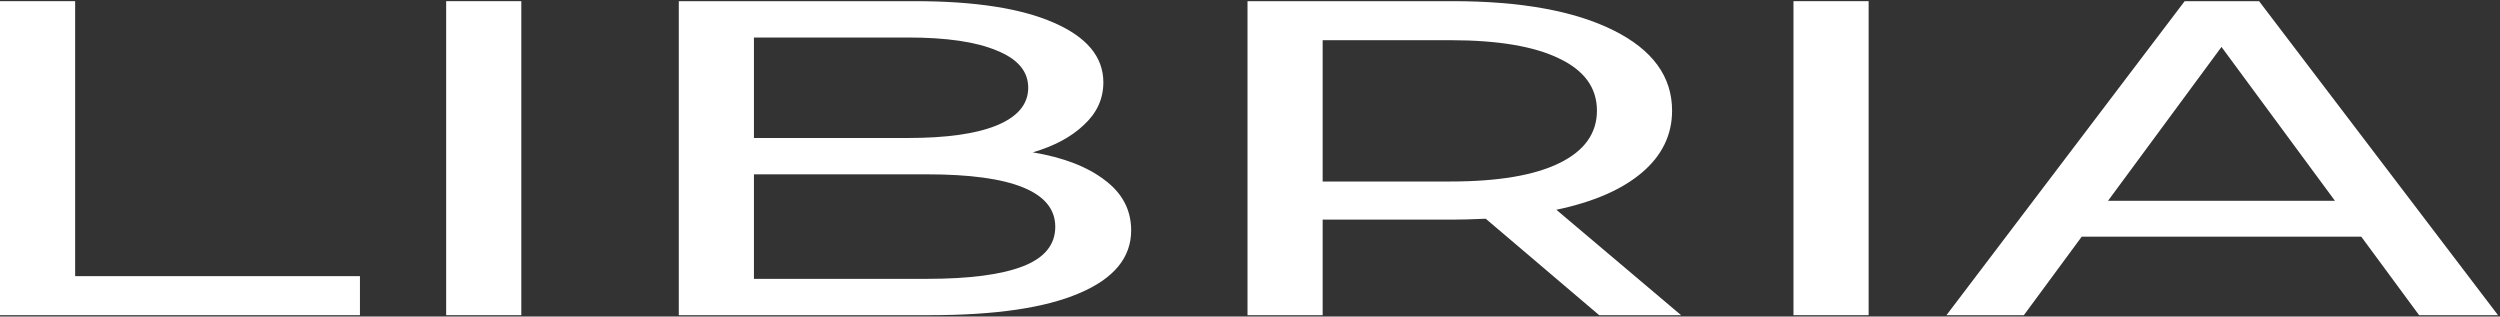
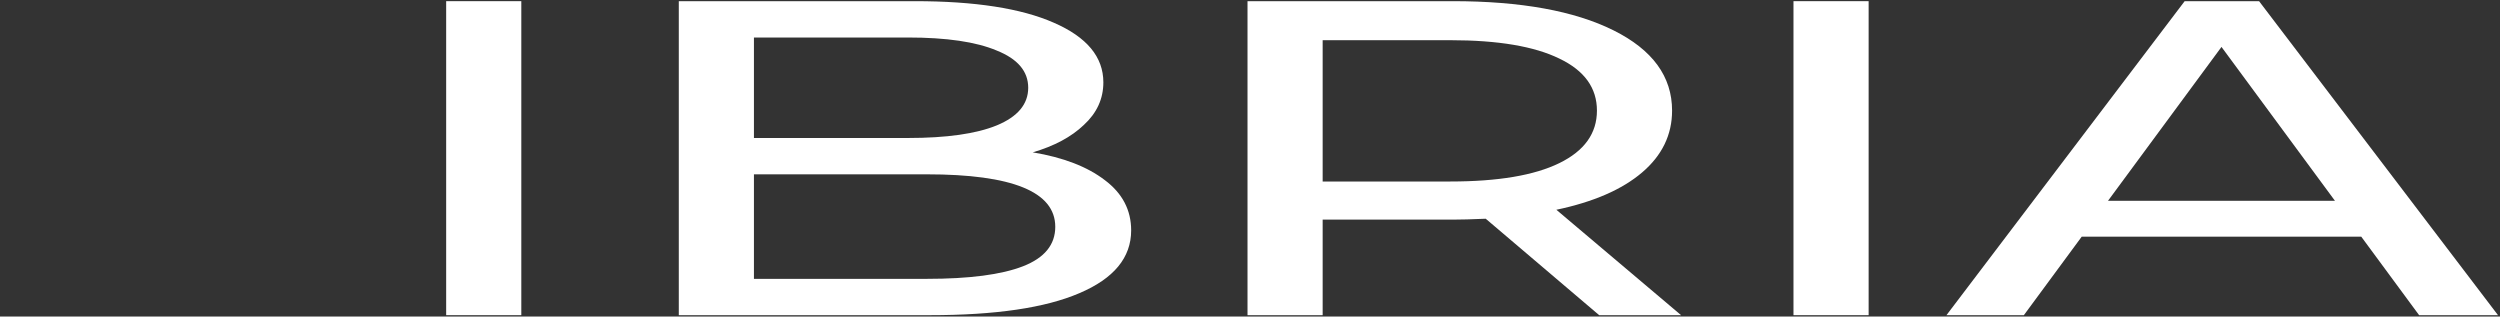
<svg xmlns="http://www.w3.org/2000/svg" width="1161" height="147" viewBox="0 0 1161 147" fill="none">
  <rect x="0" y="0" width="1161" height="147" fill="#333333" stroke="none" />
-   <path d="M0 0.543H34.897V128.245H167.157V146.369H0V0.543Z" fill="white" />
  <path d="M207.201 0.543H242.098V146.369H207.201V0.543Z" fill="white" />
  <path d="M479.597 70.748C493.789 73.109 504.956 77.414 513.098 83.664C521.241 89.775 525.312 97.552 525.312 106.996C525.312 119.634 517.286 129.356 501.233 136.161C485.413 142.966 462.265 146.369 431.788 146.369H315.232V0.543H424.809C452.726 0.543 474.246 3.876 489.368 10.542C504.723 17.209 512.4 26.444 512.4 38.249C512.4 45.888 509.376 52.485 503.327 58.04C497.511 63.595 489.601 67.831 479.597 70.748ZM350.129 17.417V64.081H421.668C439.582 64.081 453.308 62.137 462.847 58.248C472.618 54.221 477.503 48.388 477.503 40.749C477.503 33.111 472.618 27.347 462.847 23.458C453.308 19.431 439.582 17.417 421.668 17.417H350.129ZM430.392 129.495C450.167 129.495 465.057 127.55 475.061 123.662C485.064 119.773 490.066 113.662 490.066 105.329C490.066 89.08 470.175 80.956 430.392 80.956H350.129V129.495H430.392Z" fill="white" />
-   <path d="M742.664 146.369L689.969 101.579C683.455 101.857 678.337 101.996 674.614 101.996H614.242V146.369H579.345V0.543H674.614C706.254 0.543 731.148 5.056 749.294 14.084C767.441 23.111 776.514 35.541 776.514 51.374C776.514 62.623 771.861 72.206 762.555 80.122C753.249 88.038 739.988 93.802 722.772 97.413L780.701 146.369H742.664ZM673.567 84.289C695.669 84.289 712.536 81.442 724.168 75.747C735.801 70.053 741.617 61.929 741.617 51.374C741.617 40.819 735.801 32.763 724.168 27.208C712.536 21.514 695.669 18.667 673.567 18.667H614.242V84.289H673.567Z" fill="white" />
+   <path d="M742.664 146.369L689.969 101.579C683.455 101.857 678.337 101.996 674.614 101.996H614.242V146.369H579.345V0.543H674.614C706.254 0.543 731.148 5.056 749.294 14.084C767.441 23.111 776.514 35.541 776.514 51.374C776.514 62.623 771.861 72.206 762.555 80.122C753.249 88.038 739.988 93.802 722.772 97.413L780.701 146.369ZM673.567 84.289C695.669 84.289 712.536 81.442 724.168 75.747C735.801 70.053 741.617 61.929 741.617 51.374C741.617 40.819 735.801 32.763 724.168 27.208C712.536 21.514 695.669 18.667 673.567 18.667H614.242V84.289H673.567Z" fill="white" />
  <path d="M832.894 0.543H867.791V146.369H832.894V0.543Z" fill="white" />
  <path d="M1096.57 109.912H966.749L939.878 146.369H903.934L1014.56 0.543H1049.11L1160.08 146.369H1123.44L1096.57 109.912ZM1084.35 93.246L1031.66 21.792L978.963 93.246H1084.35Z" fill="white" />
</svg>